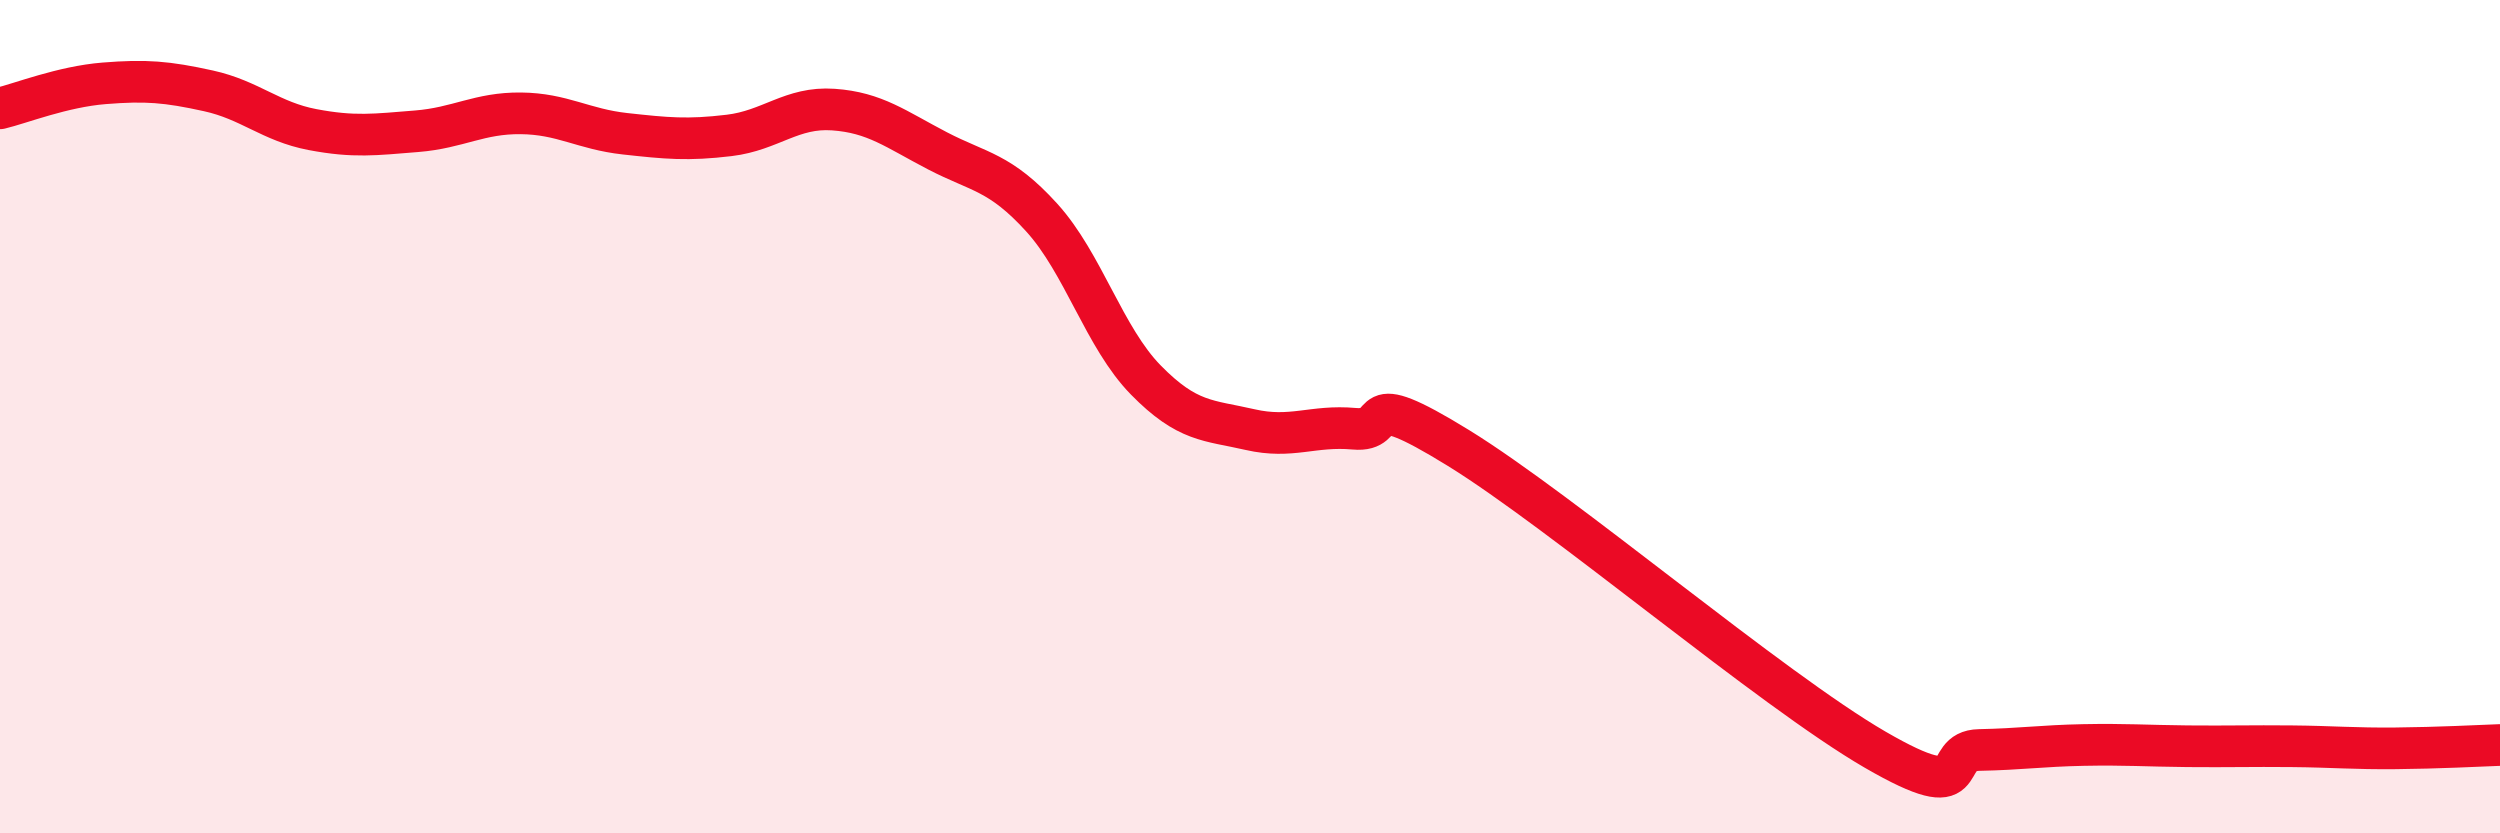
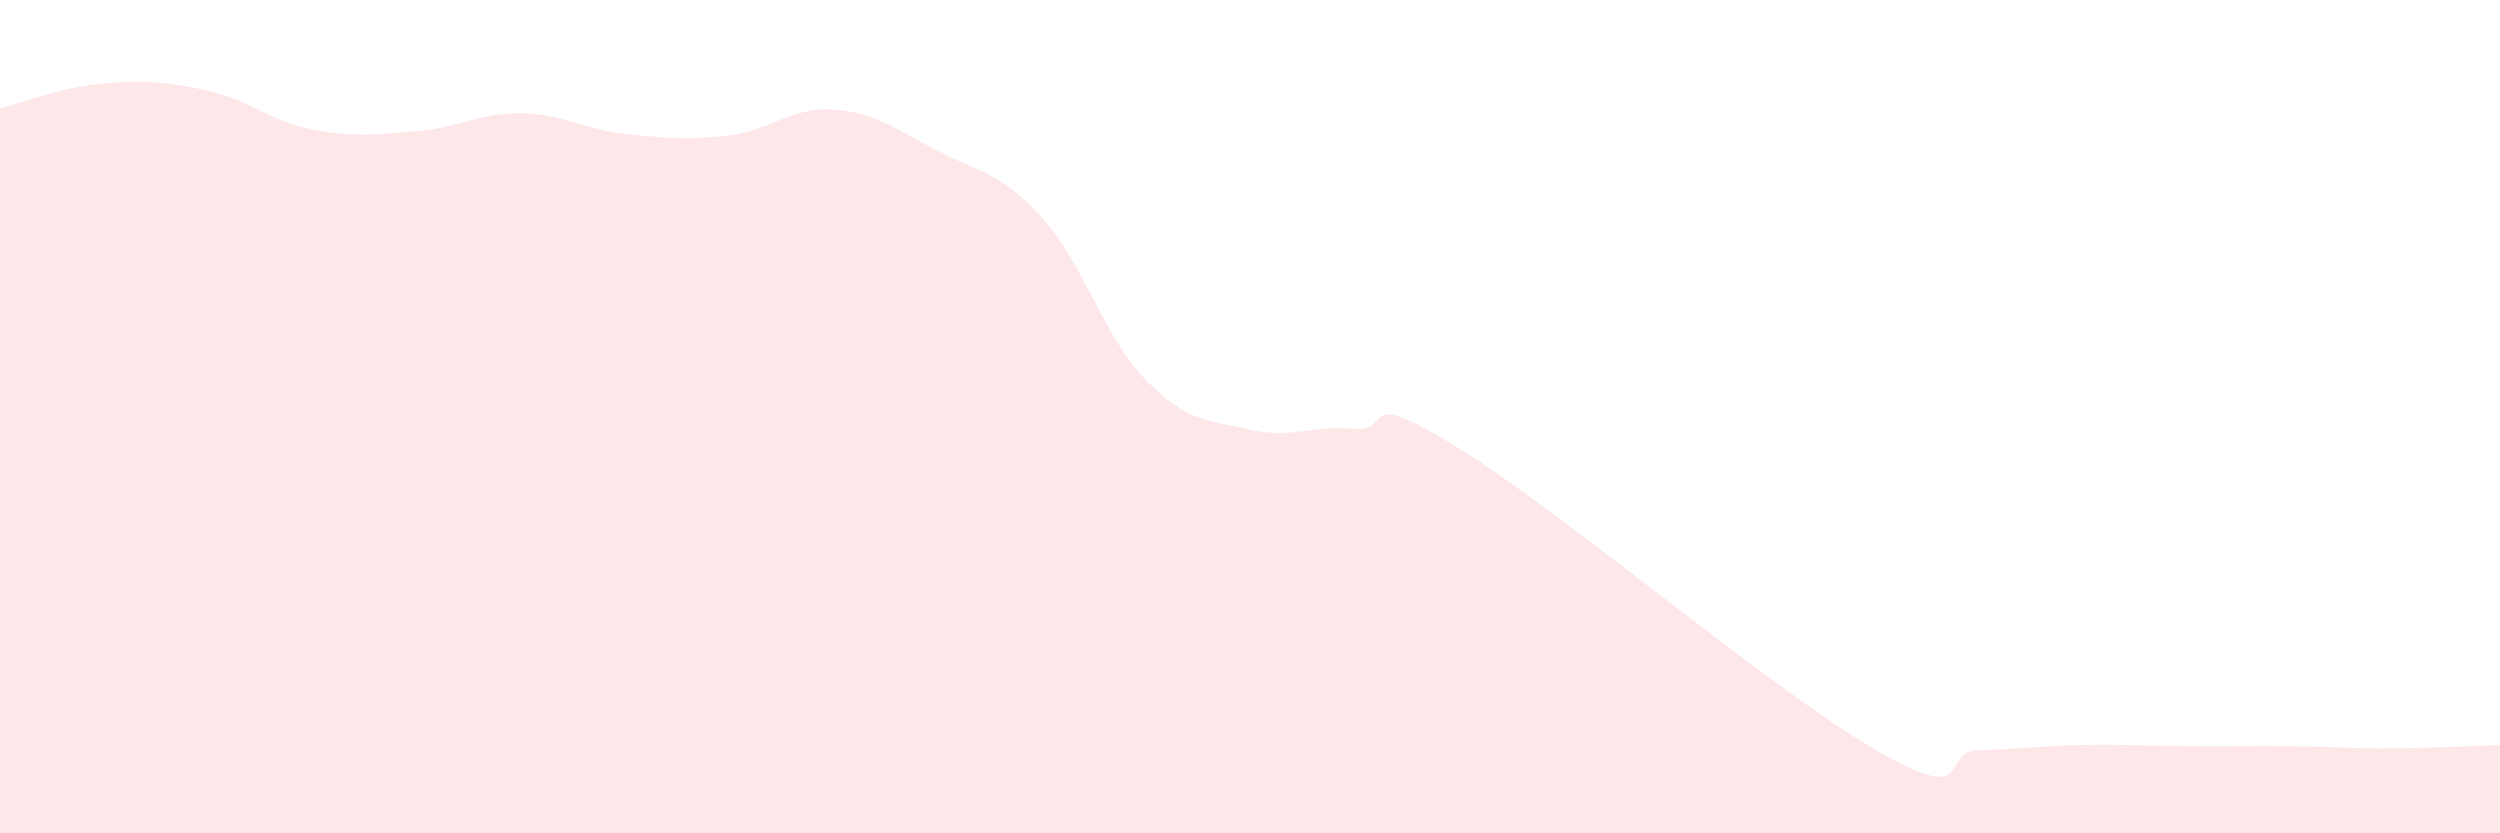
<svg xmlns="http://www.w3.org/2000/svg" width="60" height="20" viewBox="0 0 60 20">
  <path d="M 0,2.6 C 0.5,2.48 1.5,2.08 2.5,2 C 3.5,1.92 4,1.96 5,2.18 C 6,2.4 6.5,2.92 7.5,3.11 C 8.5,3.3 9,3.23 10,3.15 C 11,3.07 11.5,2.71 12.5,2.72 C 13.5,2.73 14,3.1 15,3.21 C 16,3.32 16.5,3.37 17.5,3.25 C 18.5,3.13 19,2.56 20,2.63 C 21,2.7 21.5,3.1 22.5,3.62 C 23.5,4.14 24,4.12 25,5.22 C 26,6.32 26.5,8.1 27.5,9.12 C 28.5,10.14 29,10.08 30,10.31 C 31,10.54 31.5,10.2 32.5,10.29 C 33.5,10.38 32.5,9.21 35,10.75 C 37.5,12.29 42.5,16.54 45,17.99 C 47.5,19.44 46.5,18.02 47.5,18 C 48.5,17.98 49,17.9 50,17.88 C 51,17.86 51.5,17.9 52.5,17.91 C 53.5,17.92 54,17.9 55,17.91 C 56,17.92 56.5,17.97 57.5,17.96 C 58.5,17.95 59.5,17.9 60,17.88L60 20L0 20Z" fill="#EB0A25" opacity="0.1" stroke-linecap="round" stroke-linejoin="round" />
-   <path d="M 0,2.6 C 0.5,2.48 1.5,2.08 2.5,2 C 3.5,1.92 4,1.96 5,2.18 C 6,2.4 6.5,2.92 7.5,3.11 C 8.5,3.3 9,3.23 10,3.15 C 11,3.07 11.5,2.71 12.5,2.72 C 13.5,2.73 14,3.1 15,3.21 C 16,3.32 16.5,3.37 17.5,3.25 C 18.5,3.13 19,2.56 20,2.63 C 21,2.7 21.5,3.1 22.5,3.62 C 23.5,4.14 24,4.12 25,5.22 C 26,6.32 26.5,8.1 27.5,9.12 C 28.5,10.14 29,10.08 30,10.31 C 31,10.54 31.5,10.2 32.5,10.29 C 33.5,10.38 32.5,9.21 35,10.75 C 37.5,12.29 42.5,16.54 45,17.99 C 47.5,19.44 46.5,18.02 47.5,18 C 48.5,17.98 49,17.9 50,17.88 C 51,17.86 51.5,17.9 52.5,17.91 C 53.5,17.92 54,17.9 55,17.91 C 56,17.92 56.5,17.97 57.5,17.96 C 58.5,17.95 59.5,17.9 60,17.88" stroke="#EB0A25" stroke-width="1" fill="none" stroke-linecap="round" stroke-linejoin="round" />
</svg>